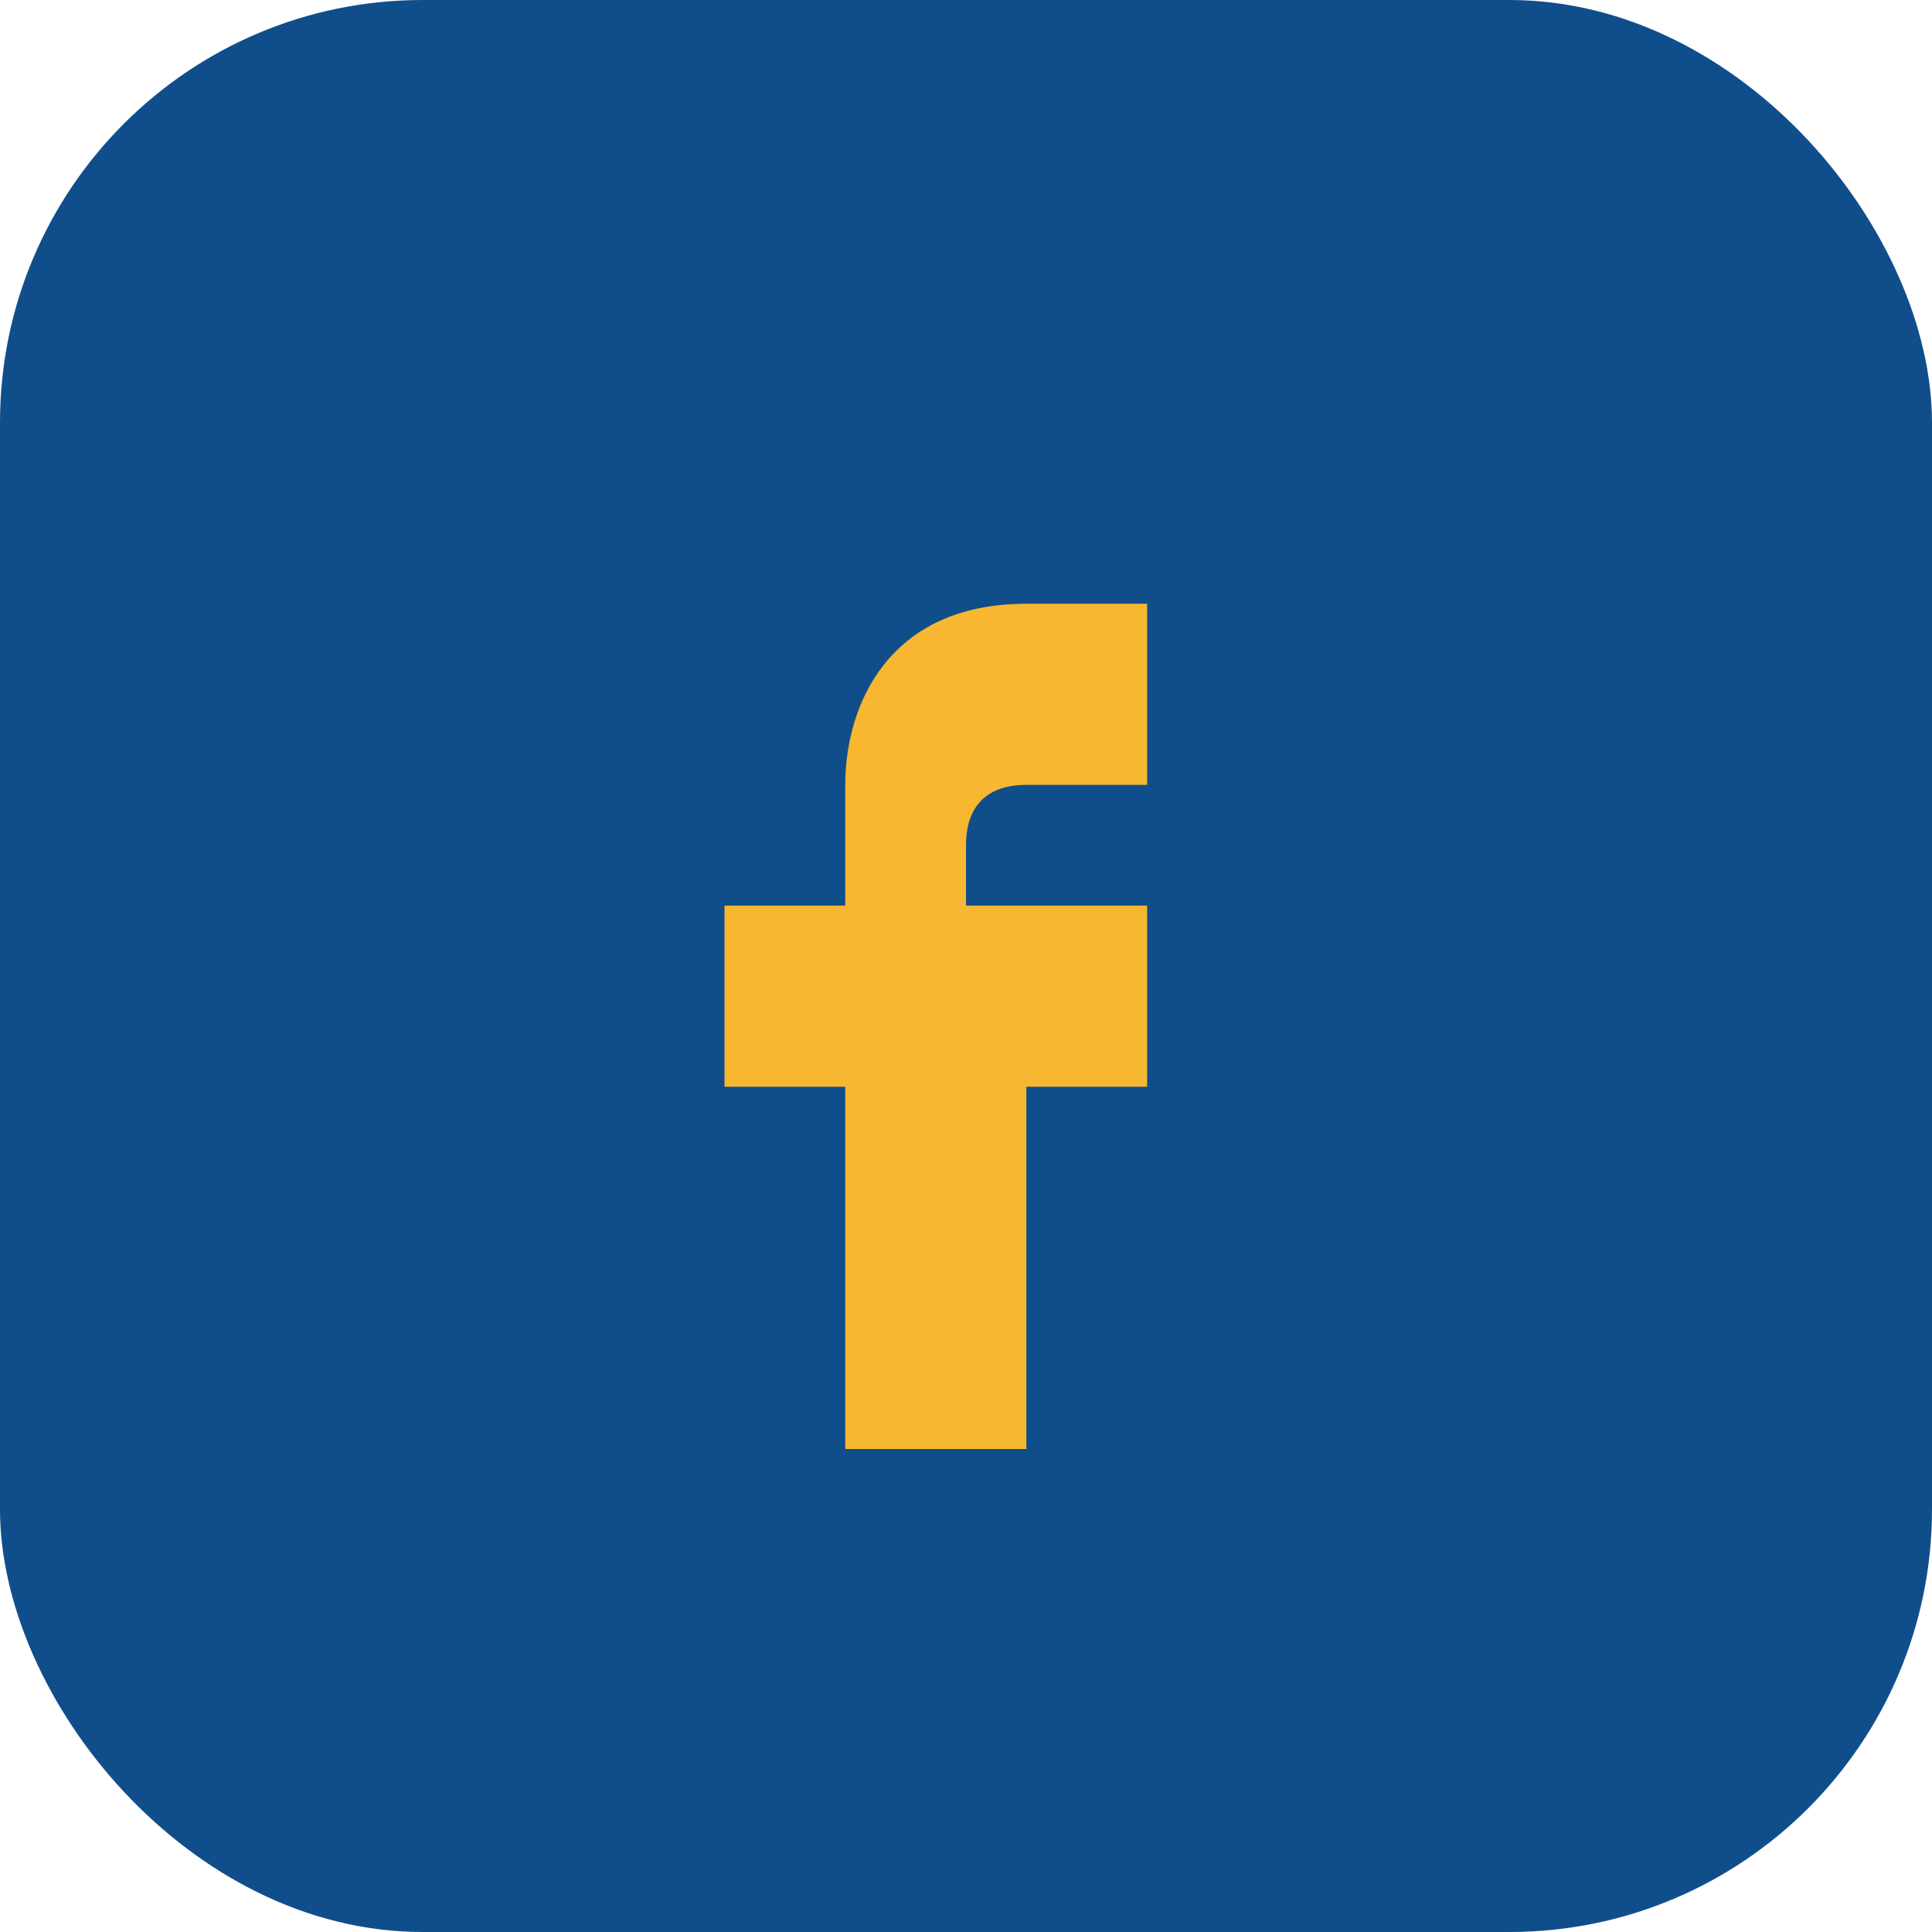
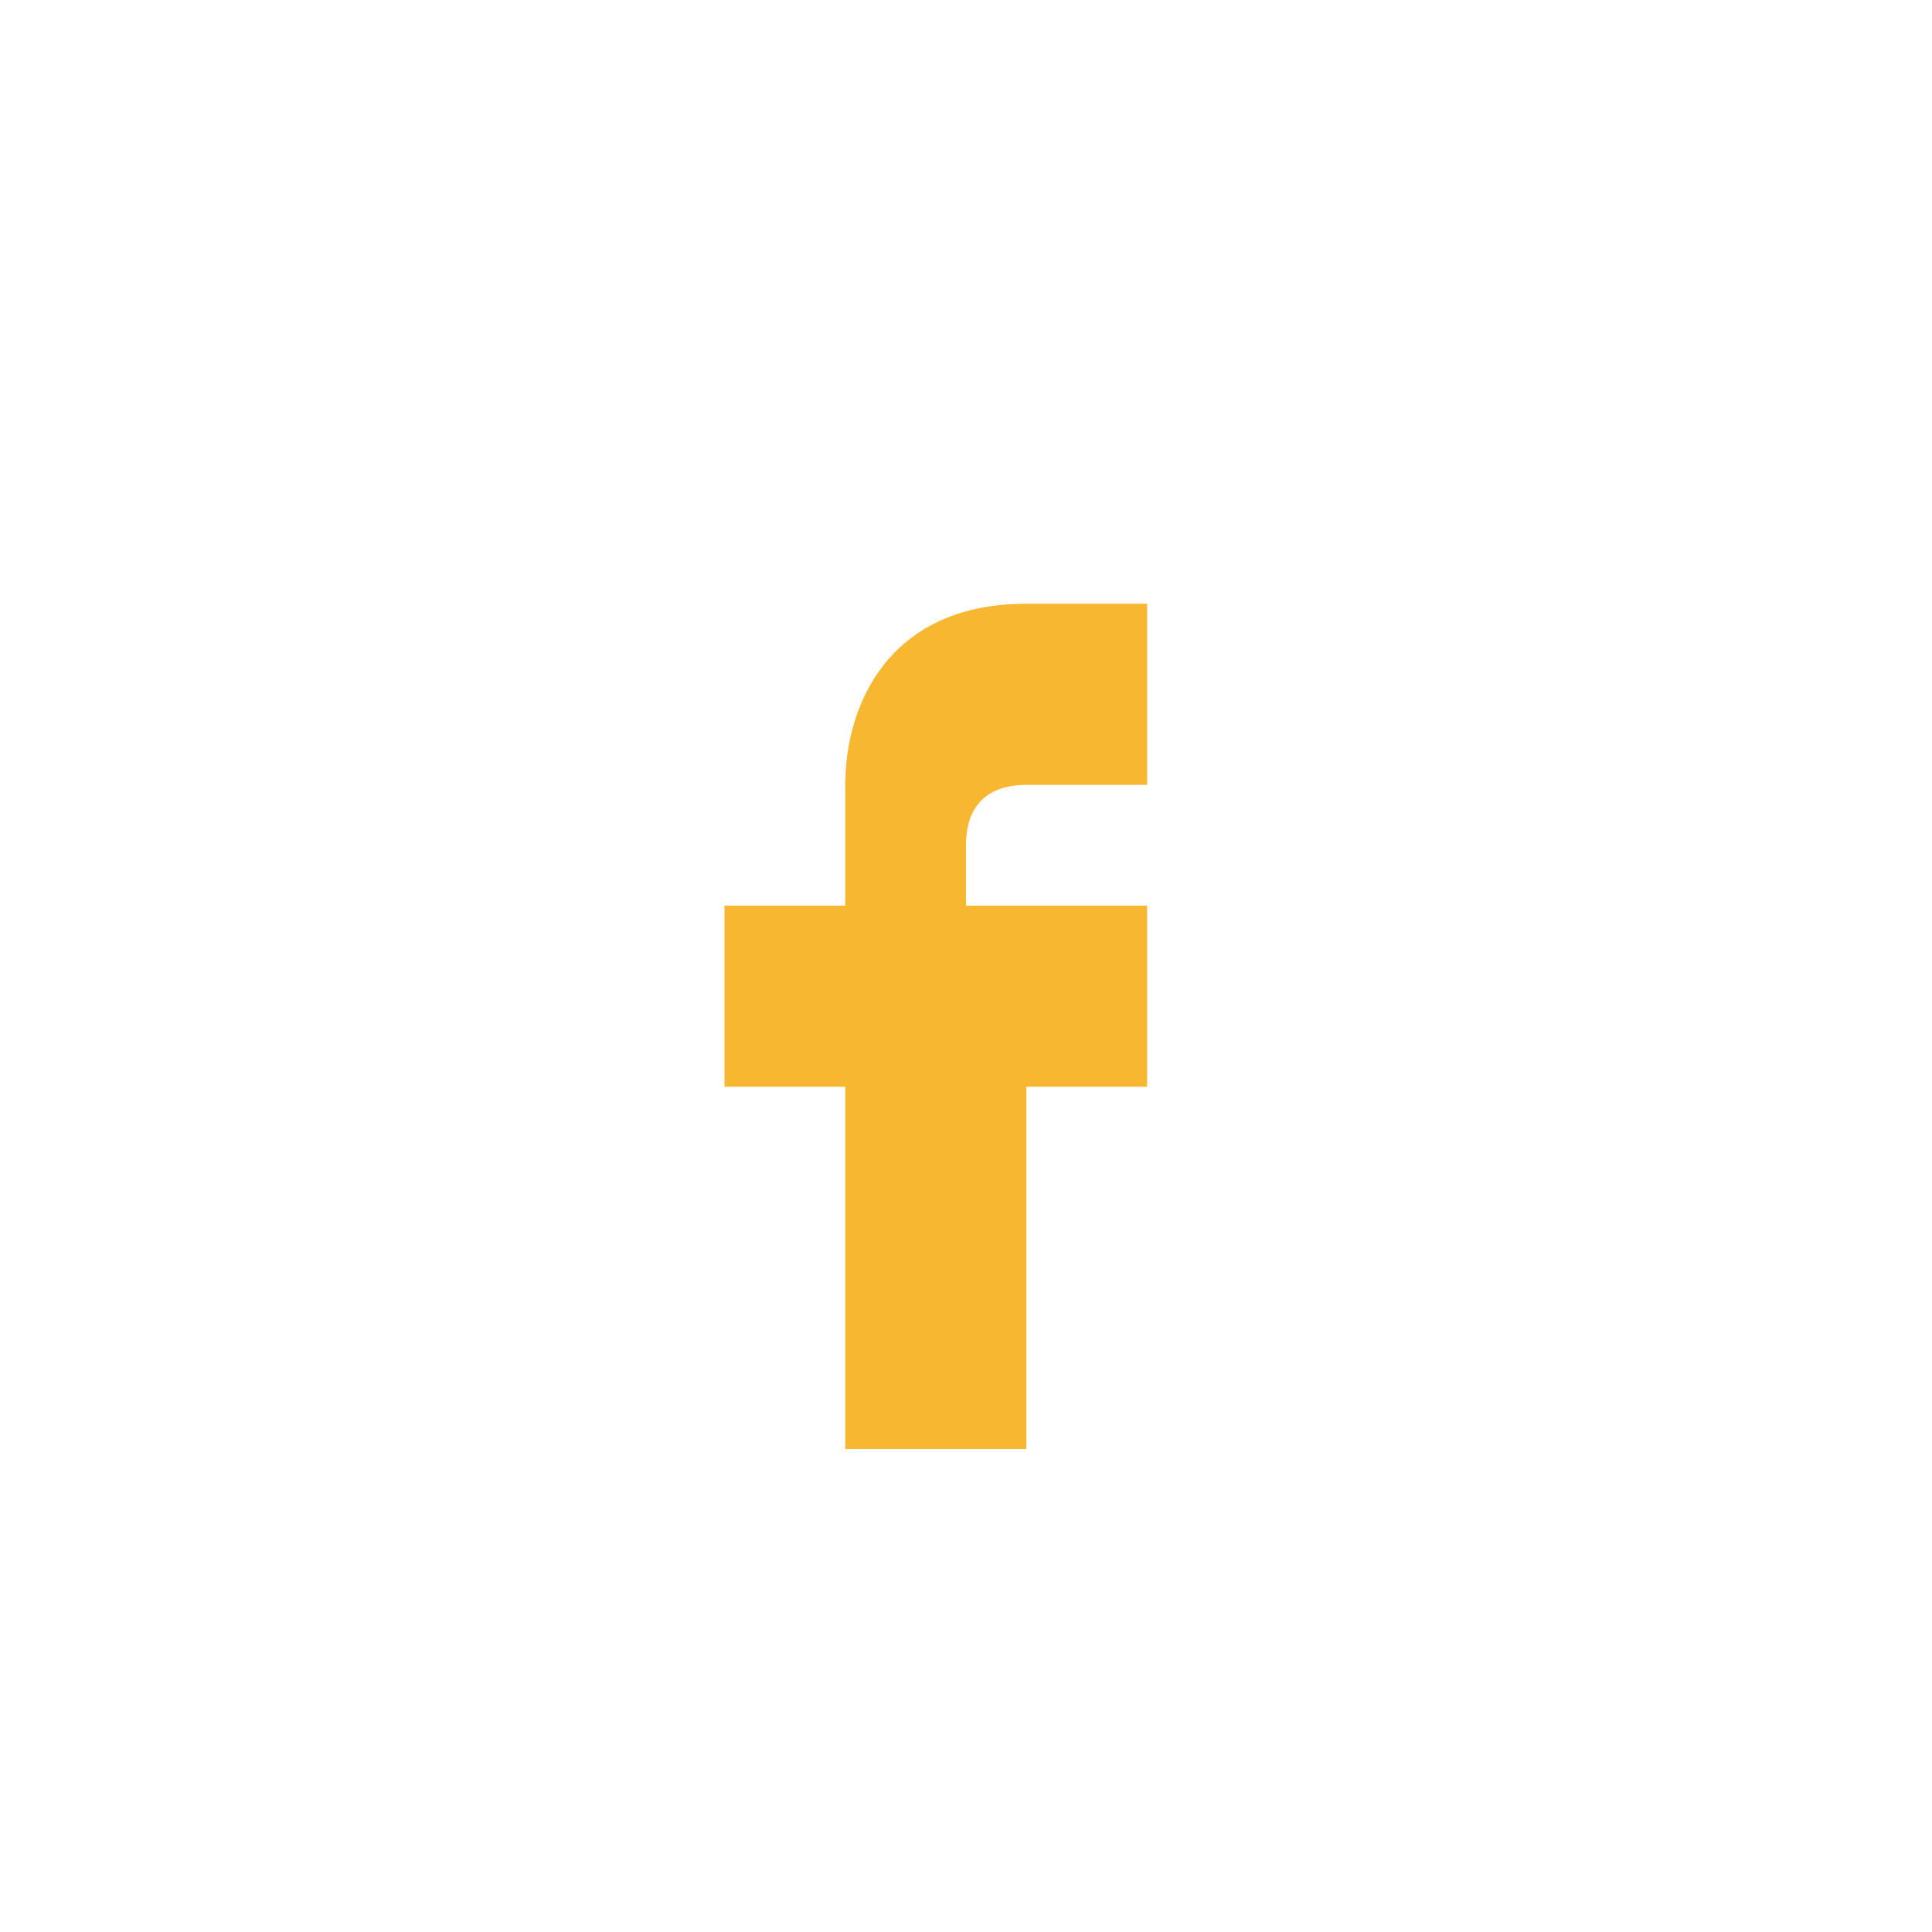
<svg xmlns="http://www.w3.org/2000/svg" width="32" height="32" viewBox="0 0 32 32">
-   <rect width="32" height="32" rx="7" fill="#104E8B" />
  <path d="M20 18h-3v6h-3v-6h-2v-3h2v-2c0-1.3.7-3 3-3h2v3h-2c-.6 0-1 .3-1 1v1h3v3z" fill="#F7B731" />
</svg>